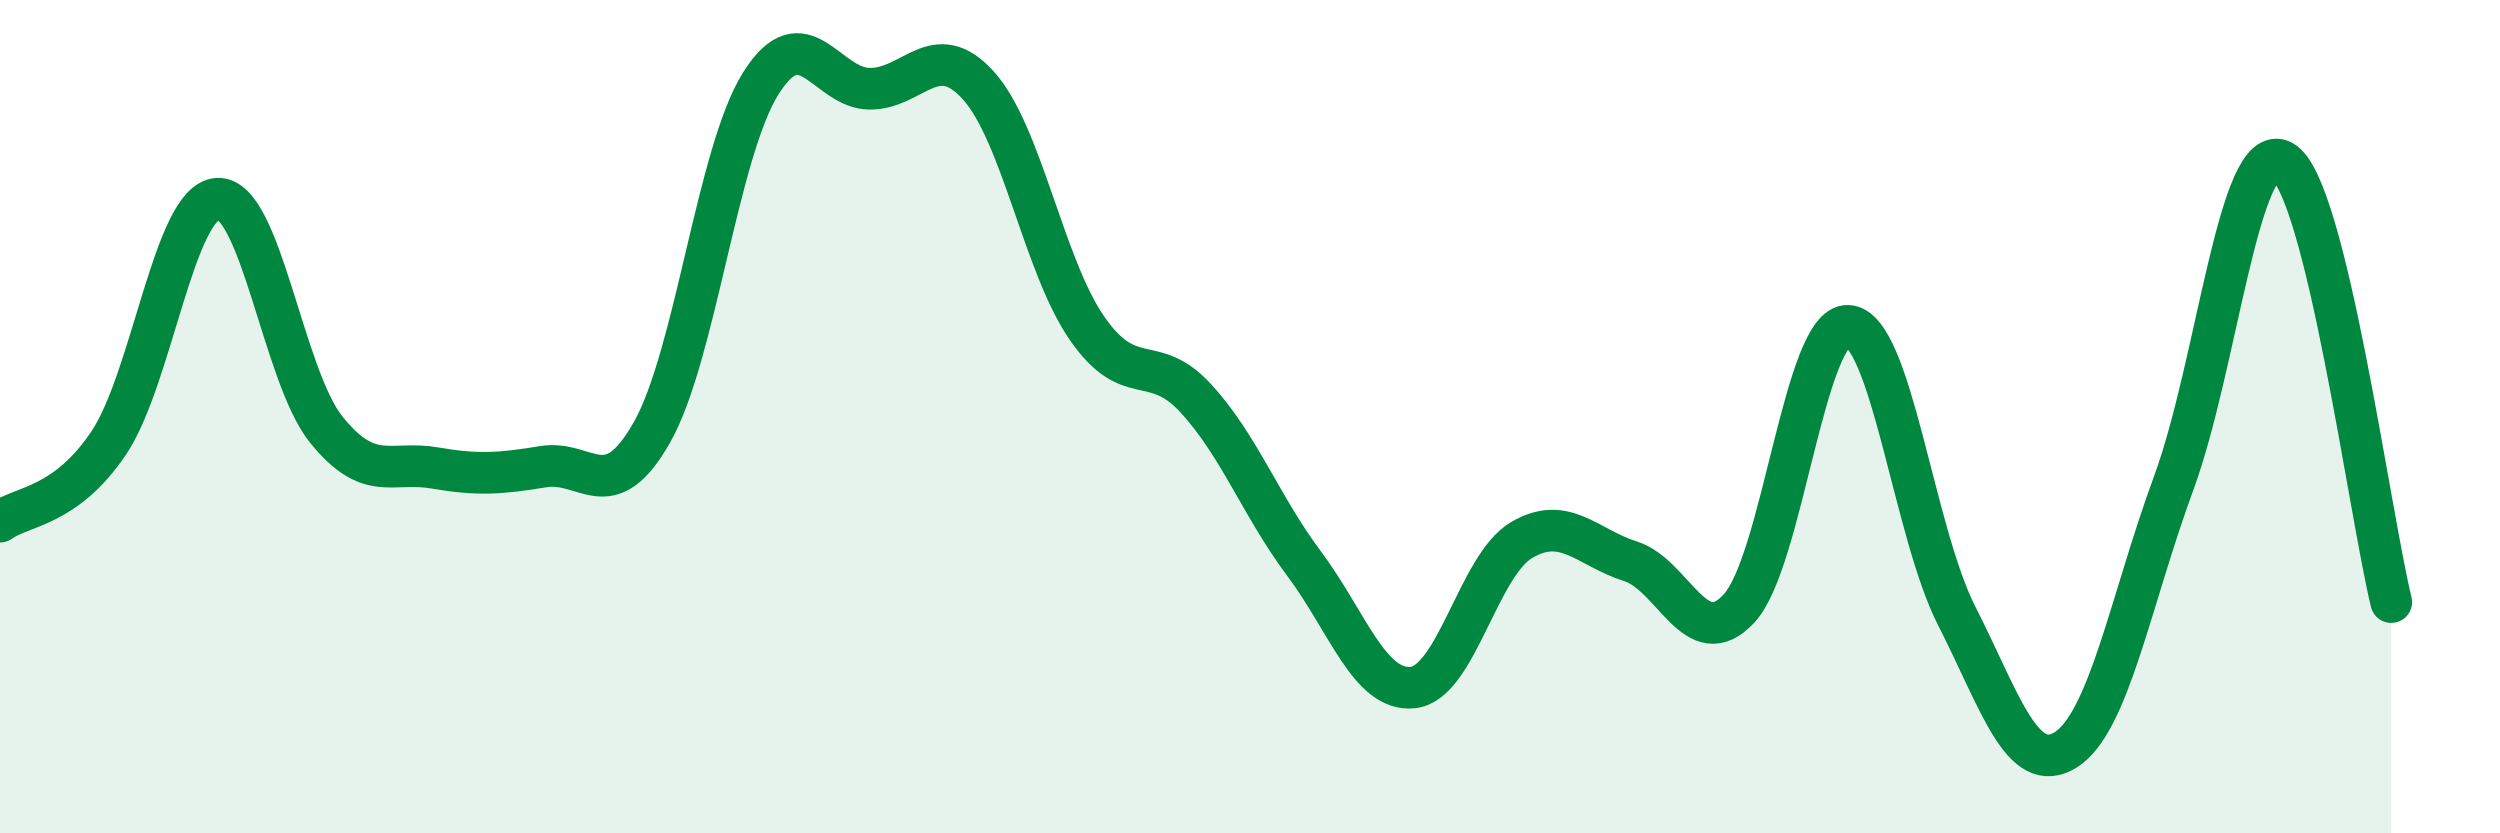
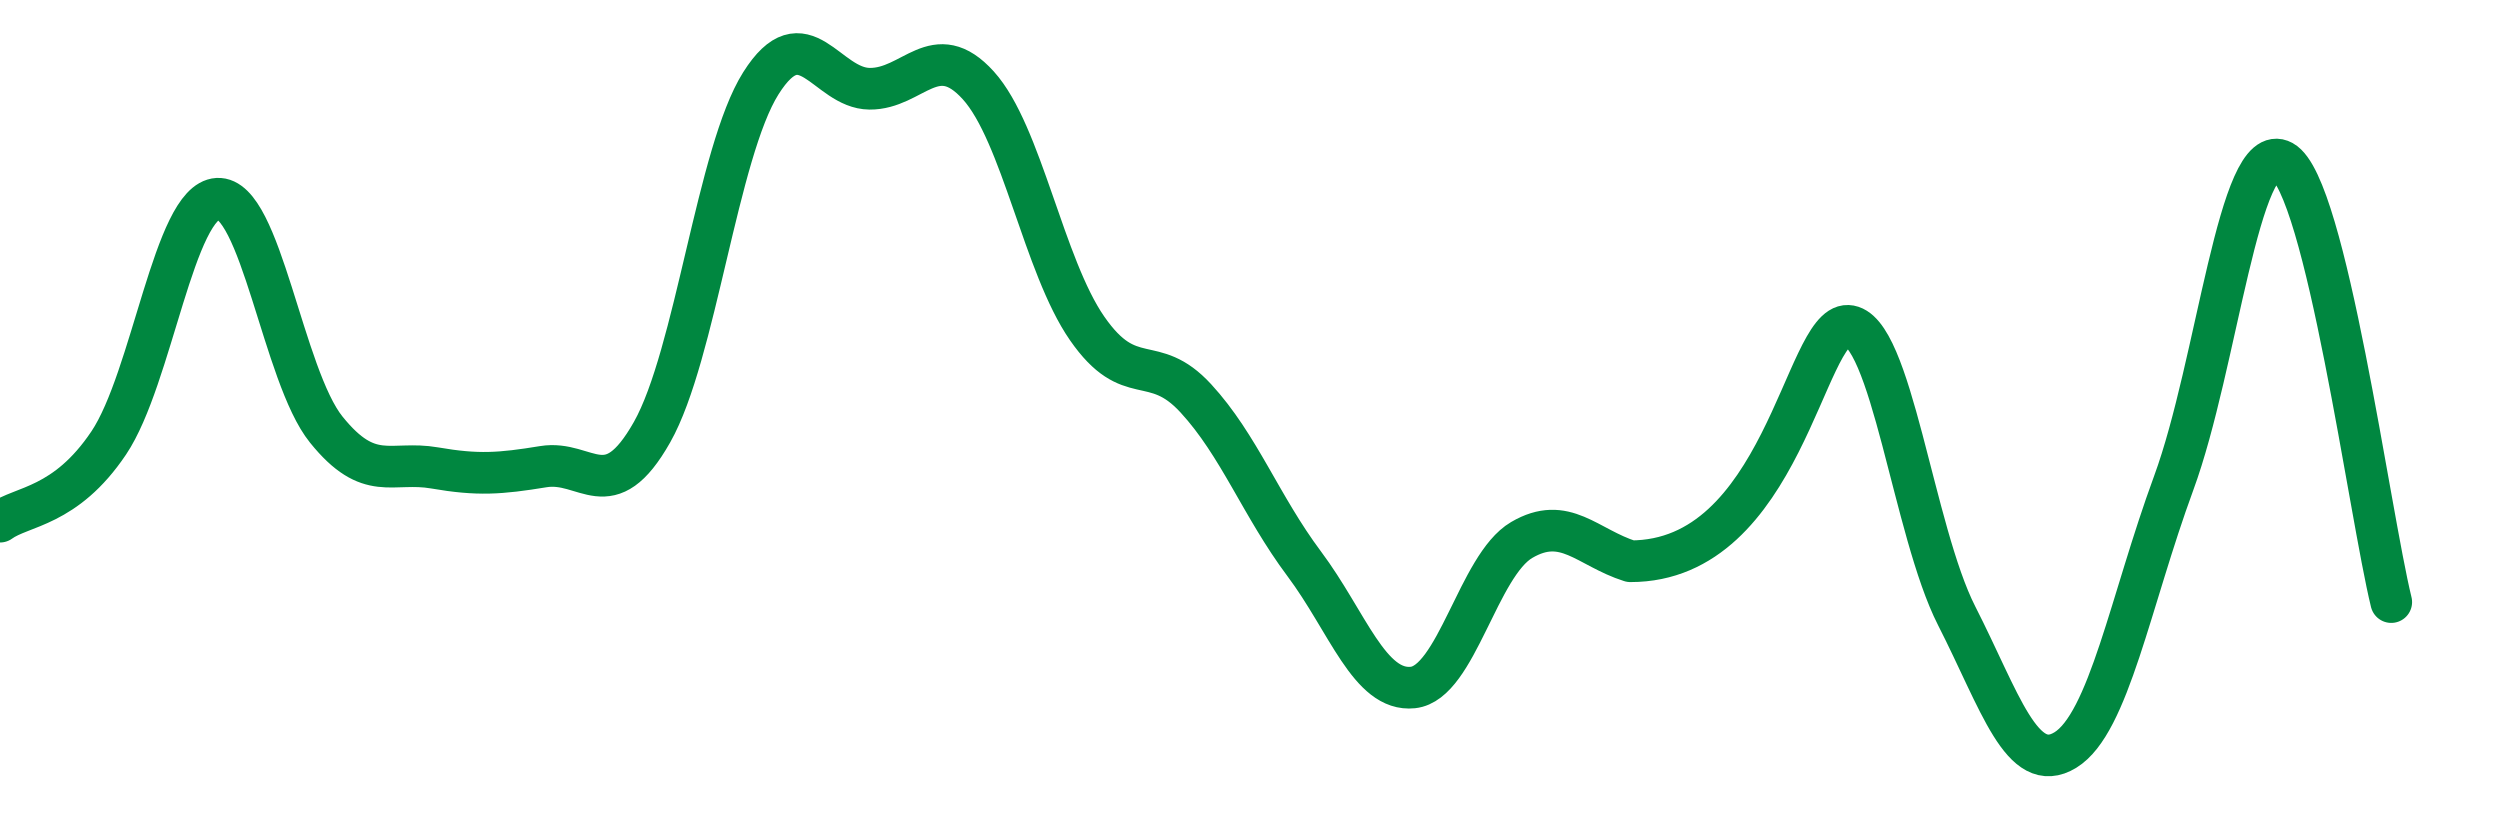
<svg xmlns="http://www.w3.org/2000/svg" width="60" height="20" viewBox="0 0 60 20">
-   <path d="M 0,12.52 C 0.52,12.14 1.57,12.18 2.61,10.63 C 3.65,9.08 4.18,4.83 5.22,4.77 C 6.26,4.71 6.79,9.02 7.83,10.31 C 8.87,11.6 9.39,11.05 10.43,11.23 C 11.47,11.41 12,11.37 13.04,11.2 C 14.08,11.03 14.61,12.21 15.65,10.37 C 16.69,8.53 17.22,3.65 18.26,2 C 19.3,0.35 19.83,2.12 20.87,2.13 C 21.91,2.14 22.44,0.9 23.48,2.05 C 24.52,3.2 25.05,6.38 26.09,7.88 C 27.13,9.38 27.66,8.43 28.7,9.56 C 29.74,10.69 30.26,12.14 31.3,13.53 C 32.34,14.92 32.87,16.61 33.91,16.5 C 34.95,16.39 35.48,13.57 36.52,12.96 C 37.56,12.35 38.09,13.14 39.13,13.47 C 40.17,13.8 40.7,15.73 41.74,14.6 C 42.78,13.47 43.31,7.78 44.35,7.82 C 45.39,7.86 45.92,12.74 46.96,14.78 C 48,16.82 48.53,18.64 49.57,18 C 50.61,17.36 51.13,14.42 52.17,11.59 C 53.21,8.76 53.74,3.3 54.78,3.87 C 55.82,4.44 56.87,12.33 57.39,14.45L57.39 20L0 20Z" fill="#008740" opacity="0.1" stroke-linecap="round" stroke-linejoin="round" />
-   <path d="M 0,12.52 C 0.52,12.14 1.57,12.18 2.61,10.63 C 3.65,9.08 4.18,4.83 5.22,4.77 C 6.26,4.71 6.79,9.02 7.83,10.31 C 8.87,11.6 9.39,11.05 10.43,11.23 C 11.47,11.41 12,11.37 13.04,11.2 C 14.08,11.03 14.61,12.21 15.65,10.37 C 16.69,8.53 17.22,3.65 18.26,2 C 19.3,0.35 19.83,2.12 20.87,2.13 C 21.91,2.14 22.44,0.9 23.48,2.05 C 24.52,3.2 25.05,6.38 26.09,7.88 C 27.13,9.38 27.66,8.43 28.7,9.56 C 29.74,10.69 30.26,12.14 31.3,13.53 C 32.34,14.92 32.87,16.61 33.91,16.5 C 34.95,16.39 35.48,13.57 36.52,12.96 C 37.56,12.35 38.09,13.14 39.13,13.47 C 40.17,13.8 40.7,15.73 41.74,14.6 C 42.78,13.47 43.31,7.78 44.35,7.82 C 45.39,7.86 45.92,12.74 46.96,14.78 C 48,16.82 48.53,18.64 49.57,18 C 50.61,17.36 51.13,14.42 52.17,11.59 C 53.21,8.76 53.74,3.3 54.78,3.87 C 55.82,4.44 56.87,12.33 57.39,14.45" stroke="#008740" stroke-width="1" fill="none" stroke-linecap="round" stroke-linejoin="round" />
+   <path d="M 0,12.52 C 0.52,12.14 1.57,12.18 2.61,10.63 C 3.65,9.08 4.18,4.83 5.22,4.77 C 6.26,4.71 6.79,9.02 7.83,10.31 C 8.87,11.6 9.39,11.05 10.43,11.23 C 11.47,11.41 12,11.37 13.04,11.2 C 14.08,11.03 14.61,12.21 15.65,10.37 C 16.69,8.53 17.22,3.65 18.26,2 C 19.3,0.35 19.83,2.12 20.87,2.13 C 21.91,2.14 22.44,0.9 23.48,2.05 C 24.52,3.2 25.05,6.38 26.09,7.88 C 27.13,9.38 27.66,8.43 28.7,9.56 C 29.74,10.69 30.26,12.14 31.3,13.53 C 32.34,14.92 32.87,16.61 33.91,16.5 C 34.95,16.39 35.48,13.57 36.52,12.96 C 37.56,12.35 38.09,13.14 39.13,13.47 C 42.78,13.47 43.31,7.78 44.35,7.82 C 45.39,7.86 45.92,12.74 46.96,14.78 C 48,16.82 48.53,18.64 49.57,18 C 50.61,17.36 51.13,14.42 52.17,11.59 C 53.21,8.76 53.74,3.3 54.78,3.87 C 55.82,4.44 56.87,12.33 57.39,14.45" stroke="#008740" stroke-width="1" fill="none" stroke-linecap="round" stroke-linejoin="round" />
</svg>